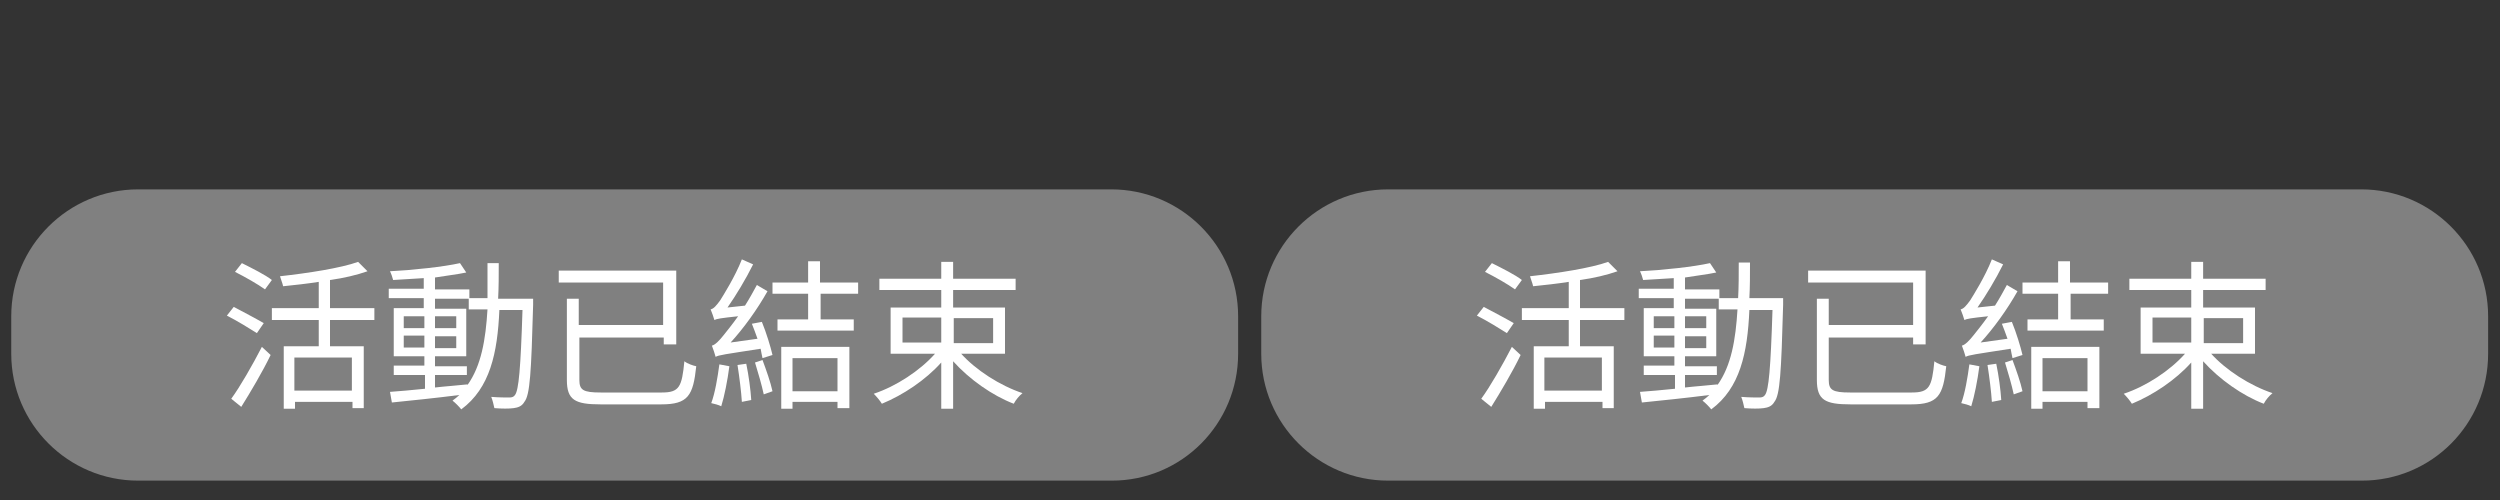
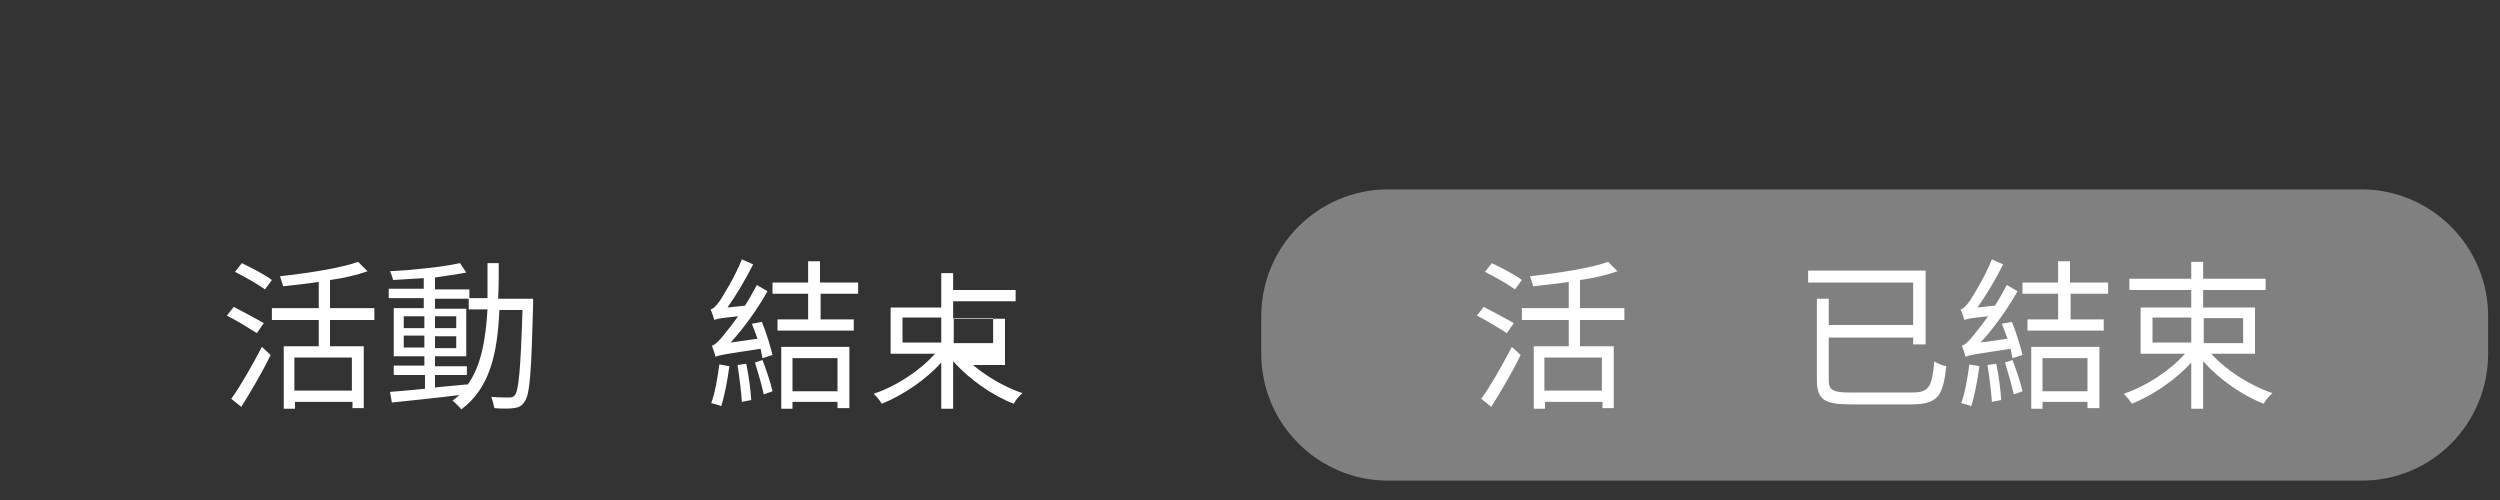
<svg xmlns="http://www.w3.org/2000/svg" version="1.1" id="圖層_1" x="0px" y="0px" viewBox="0 0 400 80" style="enable-background:new 0 0 400 80;" xml:space="preserve">
  <rect x="0" y="0" width="400" height="80" fill="#333333" stroke="none" />
  <style type="text/css">
	.st0{fill:#808080;}
	.st1{fill:#FFFFFF;}
</style>
  <g>
    <g>
-       <path class="st0" d="M177.9,76.9H22.1c-11.2,0-20.3-9.1-20.3-20.3v-6c0-11.2,9.1-20.3,20.3-20.3h155.7c11.2,0,20.3,9.1,20.3,20.3    v6C198.1,67.8,189.1,76.9,177.9,76.9z" />
-     </g>
+       </g>
    <g>
      <path class="st1" d="M41.1,53.3c-1.1-0.7-3.2-2-4.8-2.8l1.1-1.4c1.5,0.8,3.6,1.9,4.8,2.6L41.1,53.3z M37,63.8    c1.4-1.9,3.4-5.4,4.9-8.3l1.4,1.3c-1.3,2.7-3.2,5.9-4.7,8.3L37,63.8z M42.4,46.3c-1.1-0.8-3.2-2-4.8-2.8l1.1-1.4    c1.6,0.8,3.8,1.9,4.8,2.7L42.4,46.3z M52.8,51.2v4.2h5.4v9.9h-1.8v-1h-9.2v1.1h-1.8v-10h5.6v-4.2h-7.5v-1.9h7.5v-4.2    c-1.9,0.3-3.8,0.5-5.7,0.7c-0.1-0.5-0.4-1.2-0.5-1.6c4.5-0.5,9.7-1.3,12.5-2.3l1.5,1.5c-1.7,0.6-3.8,1.1-6,1.4v4.5h7.1v1.9H52.8z     M56.3,57.2h-9.2v5.3h9.2V57.2z" />
      <path class="st1" d="M85.3,47.8c0,0,0,0.7,0,1c-0.3,10.8-0.5,14.4-1.4,15.5c-0.4,0.7-1,0.9-1.7,1c-0.7,0.1-1.9,0.1-3.1,0    c-0.1-0.5-0.3-1.3-0.5-1.8c1.2,0.1,2.4,0.1,2.9,0.1c0.4,0,0.7-0.1,0.9-0.4c0.6-0.8,0.9-4.2,1.2-13.6h-3.7    c-0.3,6.9-1.5,12.5-6.1,15.9c-0.3-0.4-1-1.1-1.4-1.4c0.4-0.3,0.8-0.6,1.1-0.9c-3.9,0.5-7.9,0.9-10.8,1.2l-0.3-1.7    c1.6-0.1,3.5-0.3,5.6-0.5V60H63v-1.5h4.9V57H63v-7.7h4.8v-1.6h-5.6v-1.5h5.6v-1.7c-1.7,0.1-3.3,0.2-4.9,0.3    c-0.1-0.4-0.3-1-0.5-1.4c3.8-0.2,8.5-0.7,11.2-1.3l1,1.5c-1.4,0.3-3.2,0.5-5,0.8v1.9h5.5v1.5h-5.5v1.6h5V57h-5v1.6h5.1V60h-5.1v2    c1.7-0.2,3.4-0.3,5.2-0.5v0.1c2.2-3.1,2.9-7.2,3.2-12.1h-3v-1.8H78C78,46,78,44.1,78,42.1h1.8c0,1.9,0,3.9-0.1,5.7H85.3z     M64.6,52.5h3.3v-1.9h-3.3V52.5z M67.9,55.6v-1.9h-3.3v1.9H67.9z M69.6,50.6v1.9H73v-1.9H69.6z M73,53.8h-3.4v1.9H73V53.8z" />
-       <path class="st1" d="M105.9,62.8c2.8,0,3.2-0.9,3.6-5c0.5,0.4,1.4,0.7,1.9,0.8c-0.5,4.7-1.3,6.1-5.6,6.1h-9.7    c-4.1,0-5.4-0.7-5.4-3.9V47.8h1.9v4.2h13.5v-6.8H89.4v-1.9h18.8v11.8h-2V54H92.7v6.8c0,1.6,0.6,2,3.4,2H105.9z" />
      <path class="st1" d="M121.9,51.5c0.7,1.7,1.4,4,1.7,5.3l-1.6,0.5c-0.1-0.4-0.2-1-0.3-1.5c-5.8,0.9-6.7,1-7.2,1.3    c-0.1-0.4-0.4-1.3-0.6-1.8c0.5-0.1,1.2-0.8,1.9-1.7c0.4-0.5,1.3-1.6,2.3-3c-2.8,0.3-3.4,0.4-3.8,0.6c-0.1-0.4-0.4-1.2-0.6-1.7    c0.5-0.1,0.9-0.6,1.5-1.4c0.5-0.8,2.4-3.8,3.5-6.6l1.8,0.8c-1.2,2.4-2.7,4.9-4.1,6.9l2.8-0.3c0.7-1.1,1.3-2.2,1.9-3.3l1.7,1    c-1.7,3-3.8,5.9-5.9,8.2l4.3-0.6c-0.3-0.8-0.6-1.7-0.9-2.4L121.9,51.5z M116.7,58.6c-0.3,2.3-0.8,4.8-1.3,6.4    c-0.4-0.2-1.1-0.4-1.6-0.5c0.6-1.6,1-4,1.3-6.2L116.7,58.6z M119.4,58.2c0.4,1.9,0.7,4.2,0.8,5.8l-1.5,0.3c-0.1-1.6-0.4-4-0.7-5.9    L119.4,58.2z M122,57.6c0.6,1.6,1.3,3.6,1.6,5l-1.4,0.5c-0.3-1.4-0.9-3.5-1.4-5.1L122,57.6z M131.3,47v4.1h5.3v1.8h-12.2v-1.8h4.9    V47h-5.7v-1.8h5.7v-3.4h1.9v3.4h6.1V47H131.3z M125,55.5h10.9v9.8H134v-1h-7.2v1.1H125V55.5z M126.8,57.3v5.3h7.2v-5.3H126.8z" />
-       <path class="st1" d="M153.7,56.5c2.4,2.7,6.3,5.2,9.9,6.4c-0.5,0.4-1.1,1.1-1.4,1.7c-3.4-1.3-7.1-3.9-9.7-6.8v7.6h-1.9V58    c-2.5,2.8-6.1,5.2-9.5,6.6c-0.3-0.5-0.9-1.2-1.3-1.6c3.6-1.2,7.4-3.7,9.8-6.4h-7.1v-7.4h8.1v-2.8h-9.9v-1.8h9.9v-2.7h1.9v2.7h10    v1.8h-10v2.8h8.3v7.4H153.7z M144.4,54.8h6.2v-4h-6.2V54.8z M152.6,50.9v4h6.3v-4H152.6z" />
+       <path class="st1" d="M153.7,56.5c2.4,2.7,6.3,5.2,9.9,6.4c-0.5,0.4-1.1,1.1-1.4,1.7c-3.4-1.3-7.1-3.9-9.7-6.8v7.6h-1.9V58    c-2.5,2.8-6.1,5.2-9.5,6.6c-0.3-0.5-0.9-1.2-1.3-1.6c3.6-1.2,7.4-3.7,9.8-6.4h-7.1v-7.4h8.1v-2.8h-9.9h9.9v-2.7h1.9v2.7h10    v1.8h-10v2.8h8.3v7.4H153.7z M144.4,54.8h6.2v-4h-6.2V54.8z M152.6,50.9v4h6.3v-4H152.6z" />
    </g>
  </g>
  <g>
    <g>
      <path class="st0" d="M377.9,76.9H222.1c-11.2,0-20.3-9.1-20.3-20.3v-6c0-11.2,9.1-20.3,20.3-20.3h155.7c11.2,0,20.3,9.1,20.3,20.3    v6C398.1,67.8,389.1,76.9,377.9,76.9z" />
    </g>
    <g>
      <path class="st1" d="M241.1,53.3c-1.1-0.7-3.2-2-4.8-2.8l1.1-1.4c1.5,0.8,3.6,1.9,4.8,2.6L241.1,53.3z M237,63.8    c1.4-1.9,3.4-5.4,4.9-8.3l1.4,1.3c-1.3,2.7-3.2,5.9-4.7,8.3L237,63.8z M242.4,46.3c-1.1-0.8-3.2-2-4.8-2.8l1.1-1.4    c1.6,0.8,3.8,1.9,4.8,2.7L242.4,46.3z M252.8,51.2v4.2h5.4v9.9h-1.8v-1h-9.2v1.1h-1.8v-10h5.6v-4.2h-7.5v-1.9h7.5v-4.2    c-1.9,0.3-3.8,0.5-5.7,0.7c-0.1-0.5-0.4-1.2-0.5-1.6c4.5-0.5,9.7-1.3,12.5-2.3l1.5,1.5c-1.7,0.6-3.8,1.1-6,1.4v4.5h7.1v1.9H252.8z     M256.3,57.2h-9.2v5.3h9.2V57.2z" />
-       <path class="st1" d="M285.3,47.8c0,0,0,0.7,0,1c-0.3,10.8-0.5,14.4-1.4,15.5c-0.4,0.7-1,0.9-1.7,1c-0.7,0.1-1.9,0.1-3.1,0    c-0.1-0.5-0.3-1.3-0.5-1.8c1.2,0.1,2.4,0.1,2.9,0.1c0.4,0,0.7-0.1,0.9-0.4c0.6-0.8,0.9-4.2,1.2-13.6h-3.7    c-0.3,6.9-1.5,12.5-6.1,15.9c-0.3-0.4-1-1.1-1.4-1.4c0.4-0.3,0.8-0.6,1.1-0.9c-3.9,0.5-7.9,0.9-10.8,1.2l-0.3-1.7    c1.6-0.1,3.5-0.3,5.6-0.5V60H263v-1.5h4.9V57H263v-7.7h4.8v-1.6h-5.6v-1.5h5.6v-1.7c-1.7,0.1-3.3,0.2-4.9,0.3    c-0.1-0.4-0.3-1-0.5-1.4c3.8-0.2,8.5-0.7,11.2-1.3l1,1.5c-1.4,0.3-3.2,0.5-5,0.8v1.9h5.5v1.5h-5.5v1.6h5V57h-5v1.6h5.1V60h-5.1v2    c1.7-0.2,3.4-0.3,5.2-0.5v0.1c2.2-3.1,2.9-7.2,3.2-12.1h-3v-1.8h3.1c0.1-1.8,0.1-3.7,0.1-5.7h1.8c0,1.9,0,3.9-0.1,5.7H285.3z     M264.6,52.5h3.3v-1.9h-3.3V52.5z M267.9,55.6v-1.9h-3.3v1.9H267.9z M269.6,50.6v1.9h3.4v-1.9H269.6z M273,53.8h-3.4v1.9h3.4V53.8    z" />
      <path class="st1" d="M305.9,62.8c2.8,0,3.2-0.9,3.6-5c0.5,0.4,1.4,0.7,1.9,0.8c-0.5,4.7-1.3,6.1-5.6,6.1h-9.7    c-4.1,0-5.4-0.7-5.4-3.9V47.8h1.9v4.2h13.5v-6.8h-16.8v-1.9h18.8v11.8h-2V54h-13.5v6.8c0,1.6,0.6,2,3.4,2H305.9z" />
      <path class="st1" d="M321.9,51.5c0.7,1.7,1.4,4,1.7,5.3l-1.6,0.5c-0.1-0.4-0.2-1-0.3-1.5c-5.8,0.9-6.7,1-7.2,1.3    c-0.1-0.4-0.4-1.3-0.6-1.8c0.5-0.1,1.2-0.8,1.9-1.7c0.4-0.5,1.3-1.6,2.3-3c-2.8,0.3-3.4,0.4-3.8,0.6c-0.1-0.4-0.4-1.2-0.6-1.7    c0.5-0.1,0.9-0.6,1.5-1.4c0.5-0.8,2.4-3.8,3.5-6.6l1.8,0.8c-1.2,2.4-2.7,4.9-4.1,6.9l2.8-0.3c0.7-1.1,1.3-2.2,1.9-3.3l1.7,1    c-1.7,3-3.8,5.9-5.9,8.2l4.3-0.6c-0.3-0.8-0.6-1.7-0.9-2.4L321.9,51.5z M316.7,58.6c-0.3,2.3-0.8,4.8-1.3,6.4    c-0.4-0.2-1.1-0.4-1.6-0.5c0.6-1.6,1-4,1.3-6.2L316.7,58.6z M319.4,58.2c0.4,1.9,0.7,4.2,0.8,5.8l-1.5,0.3c-0.1-1.6-0.4-4-0.7-5.9    L319.4,58.2z M322,57.6c0.6,1.6,1.3,3.6,1.6,5l-1.4,0.5c-0.3-1.4-0.9-3.5-1.4-5.1L322,57.6z M331.3,47v4.1h5.3v1.8h-12.2v-1.8h4.9    V47h-5.7v-1.8h5.7v-3.4h1.9v3.4h6.1V47H331.3z M325,55.5h10.9v9.8H334v-1h-7.2v1.1H325V55.5z M326.8,57.3v5.3h7.2v-5.3H326.8z" />
      <path class="st1" d="M353.7,56.5c2.4,2.7,6.3,5.2,9.9,6.4c-0.5,0.4-1.1,1.1-1.4,1.7c-3.4-1.3-7.1-3.9-9.7-6.8v7.6h-1.9V58    c-2.5,2.8-6.1,5.2-9.5,6.6c-0.3-0.5-0.9-1.2-1.3-1.6c3.6-1.2,7.4-3.7,9.8-6.4h-7.1v-7.4h8.1v-2.8h-9.9v-1.8h9.9v-2.7h1.9v2.7h10    v1.8h-10v2.8h8.3v7.4H353.7z M344.4,54.8h6.2v-4h-6.2V54.8z M352.6,50.9v4h6.3v-4H352.6z" />
    </g>
  </g>
</svg>